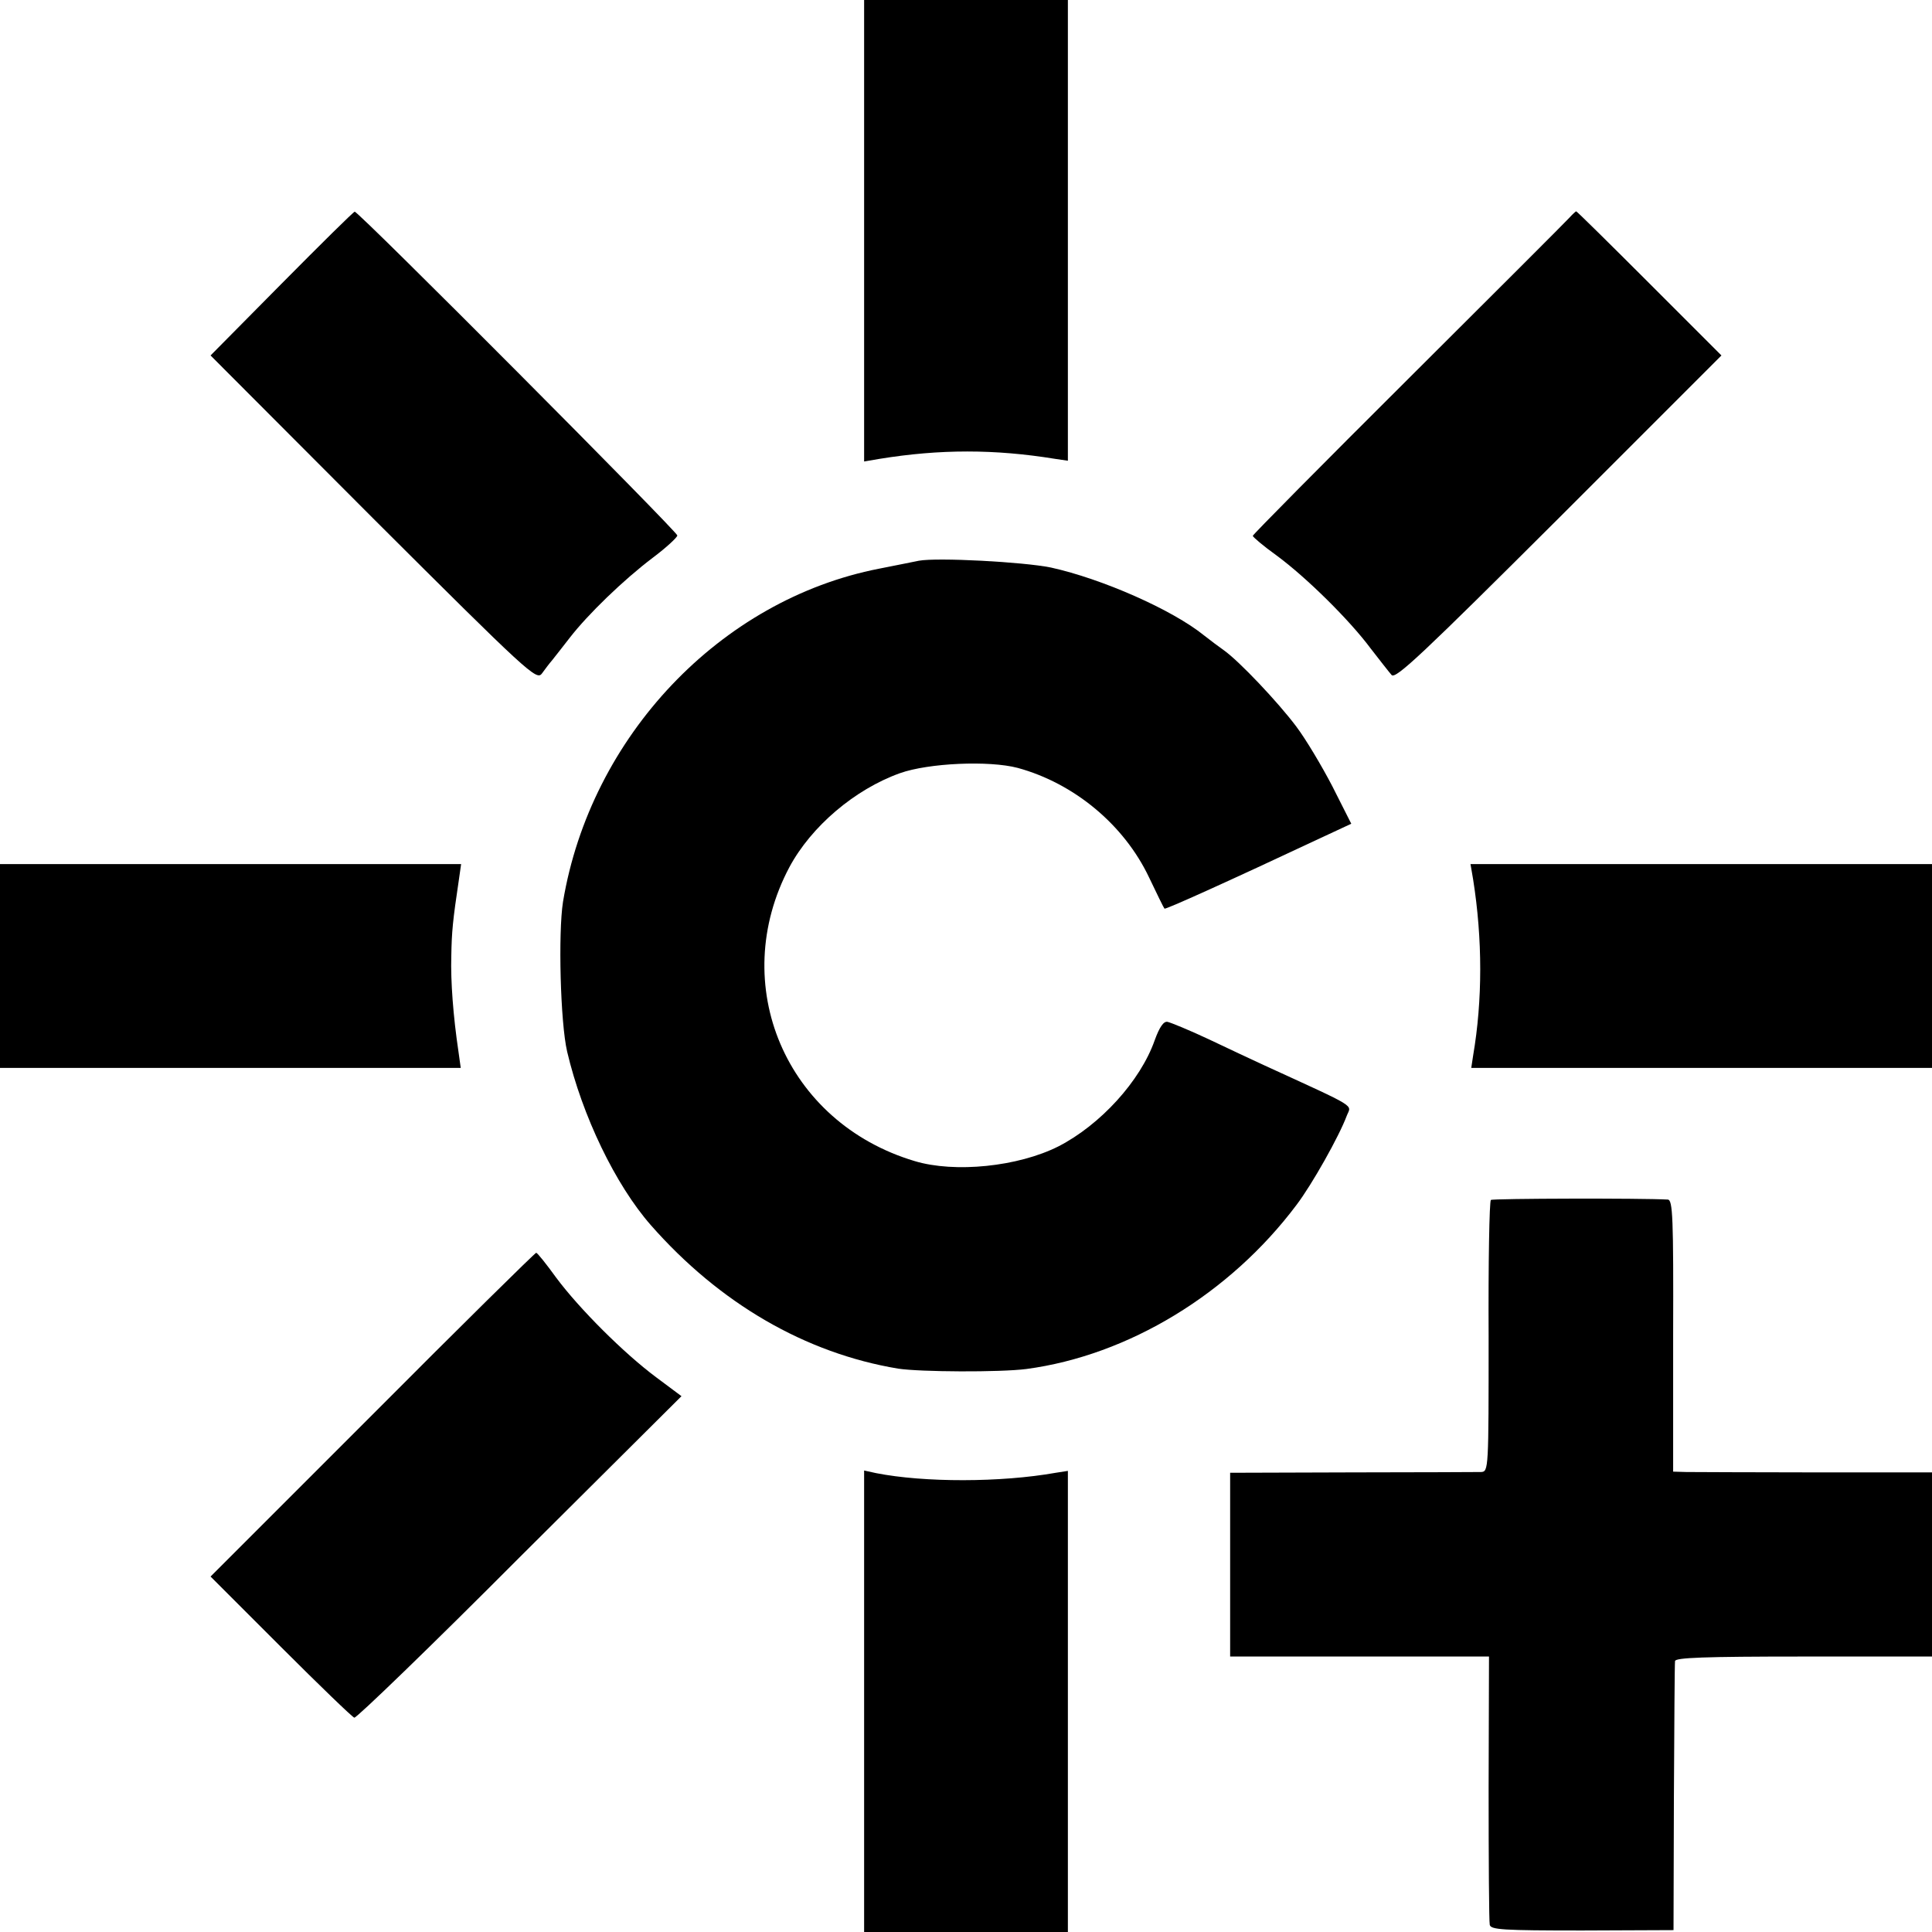
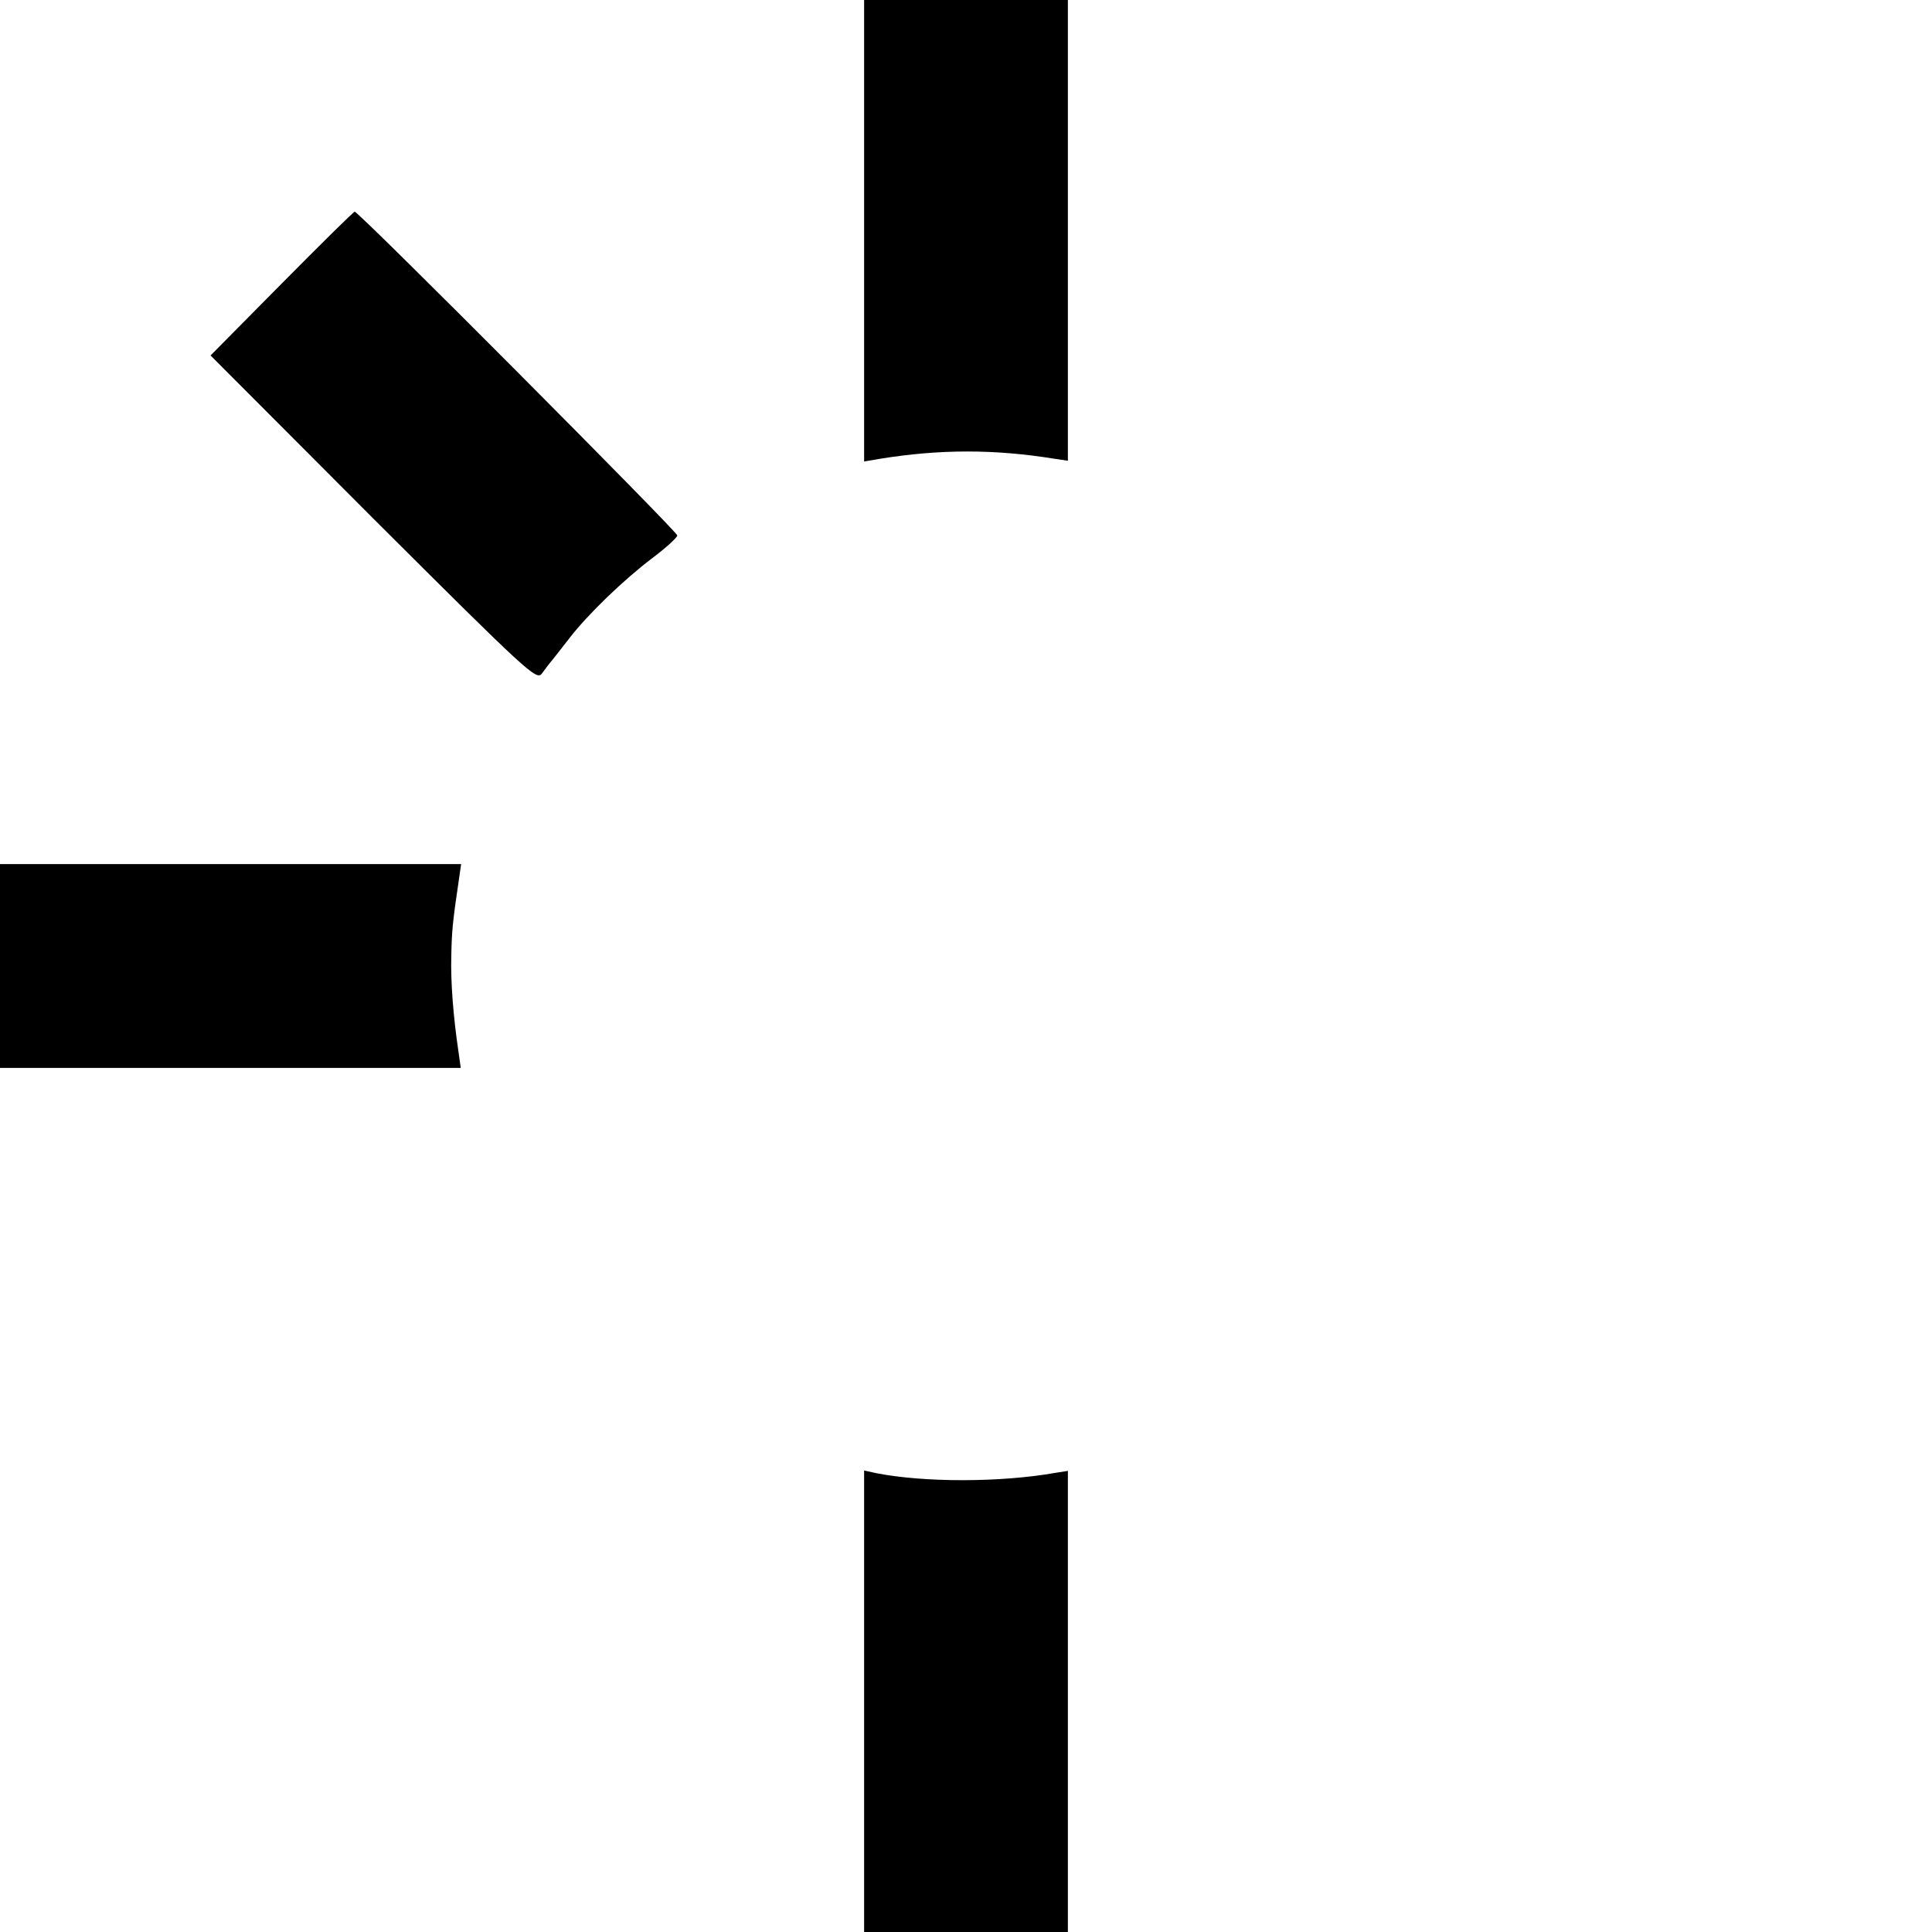
<svg xmlns="http://www.w3.org/2000/svg" version="1.0" width="512pt" height="512pt" viewBox="0 0 512 512" preserveAspectRatio="xMidYMid meet">
  <g transform="translate(0,512) scale(0.1,-0.1)" fill="#000000" stroke="none">
    <path d="M2290 4509 l0 -612 41 7 c160 26 305 26 465 0 l34 -5 0 610 0 611 -270 0 -270 0 0 -611z" />
    <path d="M746 4368 l-188 -190 431 -432 c411 -410 433 -430 447 -411 8 11 20 27 27 35 6 8 28 35 47 60 48 62 142 153 220 212 36 27 65 54 65 59 0 10 -846 860 -855 858 -3 0 -90 -86 -194 -191z" />
-     <path d="M4159 4543 c-9 -10 -201 -202 -428 -428 -226 -225 -411 -412 -411 -415 0 -3 28 -27 63 -52 80 -59 194 -172 249 -246 24 -31 49 -63 56 -71 11 -11 82 56 444 417 l430 430 -191 191 c-105 105 -192 191 -194 191 -1 0 -10 -8 -18 -17z" />
-     <path d="M2435 3634 c-11 -2 -58 -12 -105 -21 -421 -82 -765 -445 -838 -883 -13 -83 -7 -320 11 -397 40 -170 128 -353 222 -460 182 -207 409 -339 655 -380 59 -9 270 -10 340 -1 270 36 539 199 716 435 41 54 113 182 133 236 12 31 34 18 -219 134 -30 14 -97 45 -147 69 -51 24 -100 44 -109 46 -10 2 -21 -13 -34 -49 -38 -108 -144 -224 -255 -281 -107 -54 -275 -71 -381 -39 -342 102 -497 468 -332 779 58 108 173 206 293 249 76 27 236 34 312 14 150 -41 282 -151 348 -290 21 -44 39 -81 41 -83 2 -3 162 69 422 191 l73 34 -50 99 c-28 54 -71 126 -96 159 -48 64 -151 173 -192 202 -14 10 -37 27 -52 39 -84 68 -270 150 -406 180 -74 15 -301 27 -350 18z" />
    <path d="M0 2560 l0 -270 611 0 610 0 -6 43 c-14 94 -21 187 -19 253 1 65 4 95 20 202 l6 42 -611 0 -611 0 0 -270z" />
-     <path d="M3904 2789 c25 -158 25 -320 0 -466 l-5 -33 610 0 611 0 0 270 0 270 -611 0 -612 0 7 -41z" />
-     <path d="M3951 1940 c-4 -3 -7 -166 -6 -362 0 -352 0 -358 -20 -359 -11 0 -165 -1 -342 -1 l-323 -1 0 -244 0 -243 343 0 343 0 -1 -348 c0 -191 1 -354 3 -363 3 -13 34 -15 245 -15 l242 1 1 350 c1 193 2 356 3 363 1 9 76 12 341 12 l340 0 0 244 0 244 -307 0 c-170 0 -324 1 -344 1 l-35 1 0 360 c1 313 -1 360 -14 361 -69 4 -463 3 -469 -1z" />
-     <path d="M987 1371 l-429 -429 186 -186 c102 -102 190 -187 195 -188 5 -2 203 189 438 425 l429 427 -67 50 c-86 64 -204 182 -265 264 -26 36 -50 66 -53 66 -3 0 -199 -193 -434 -429z" />
    <path d="M2290 611 l0 -611 270 0 270 0 0 611 0 611 -32 -5 c-146 -26 -349 -26 -476 -1 l-32 7 0 -612z" />
  </g>
</svg>